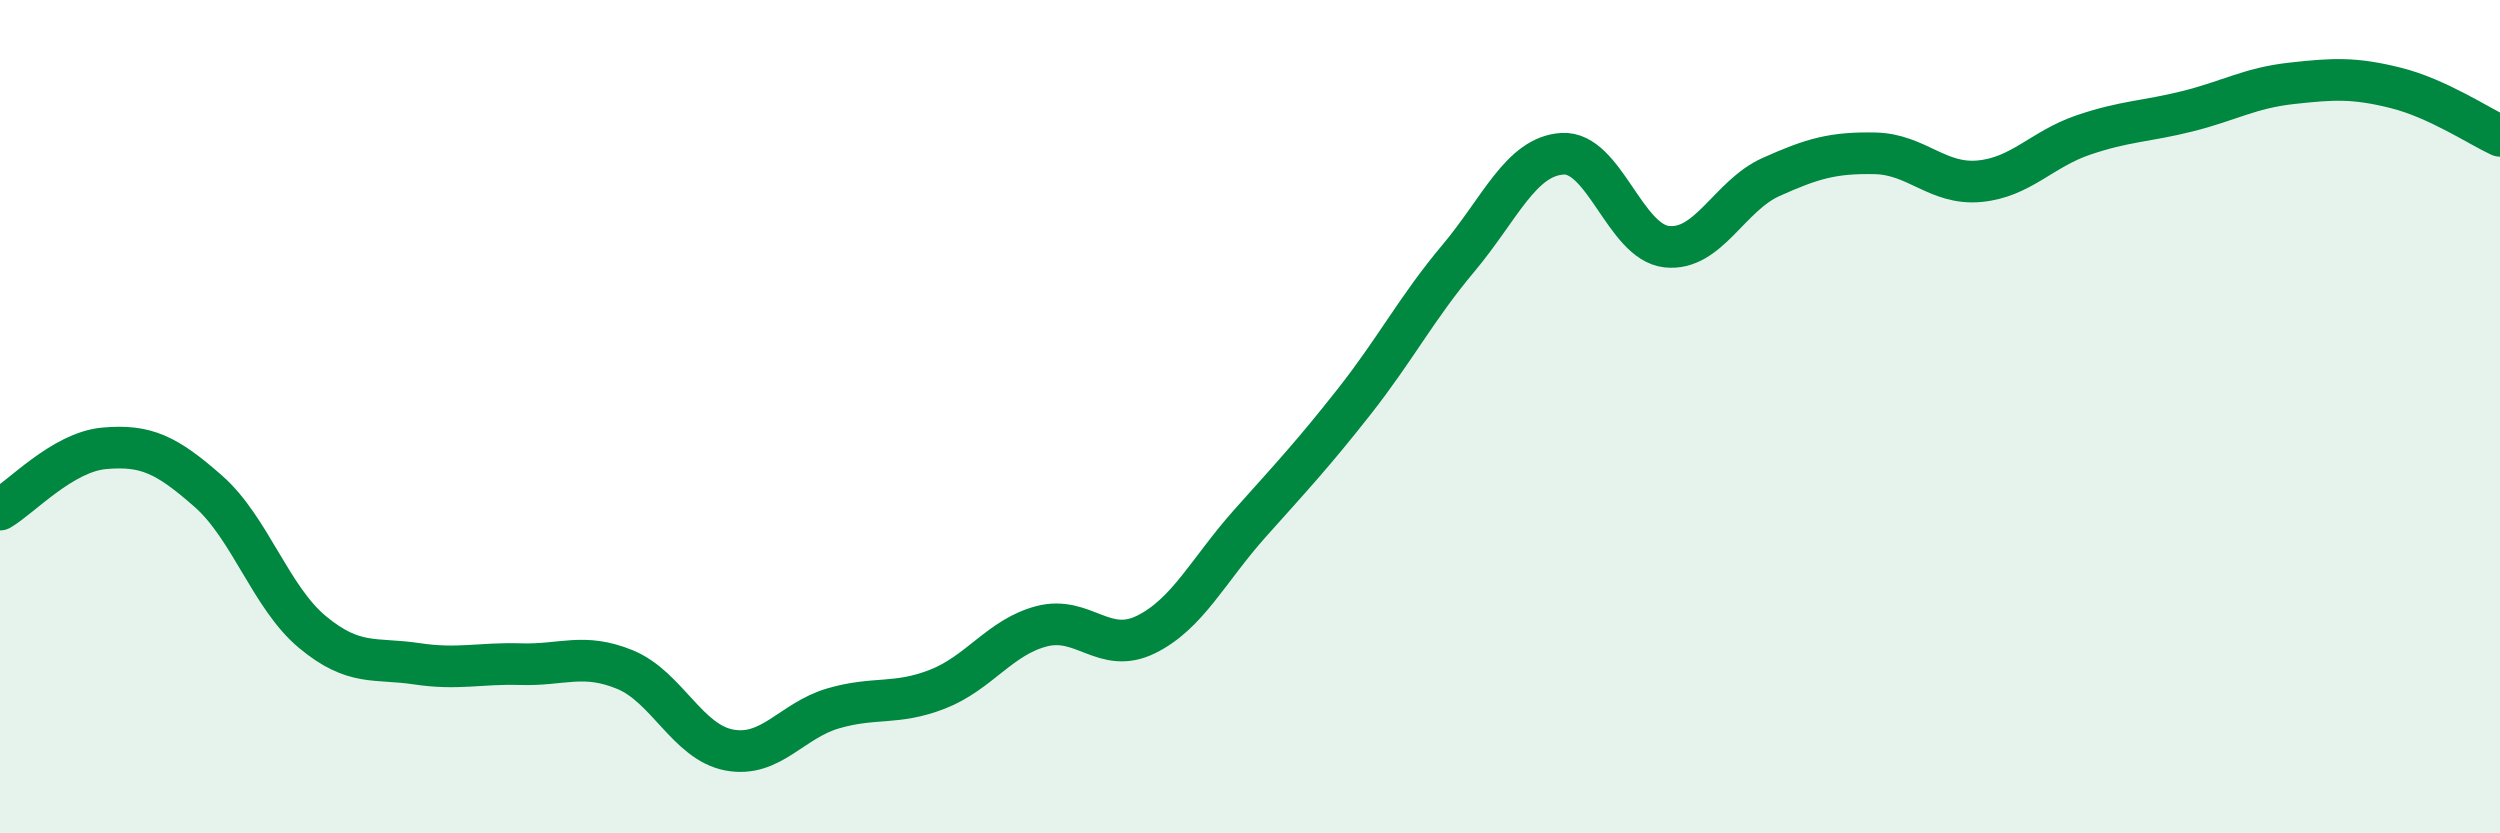
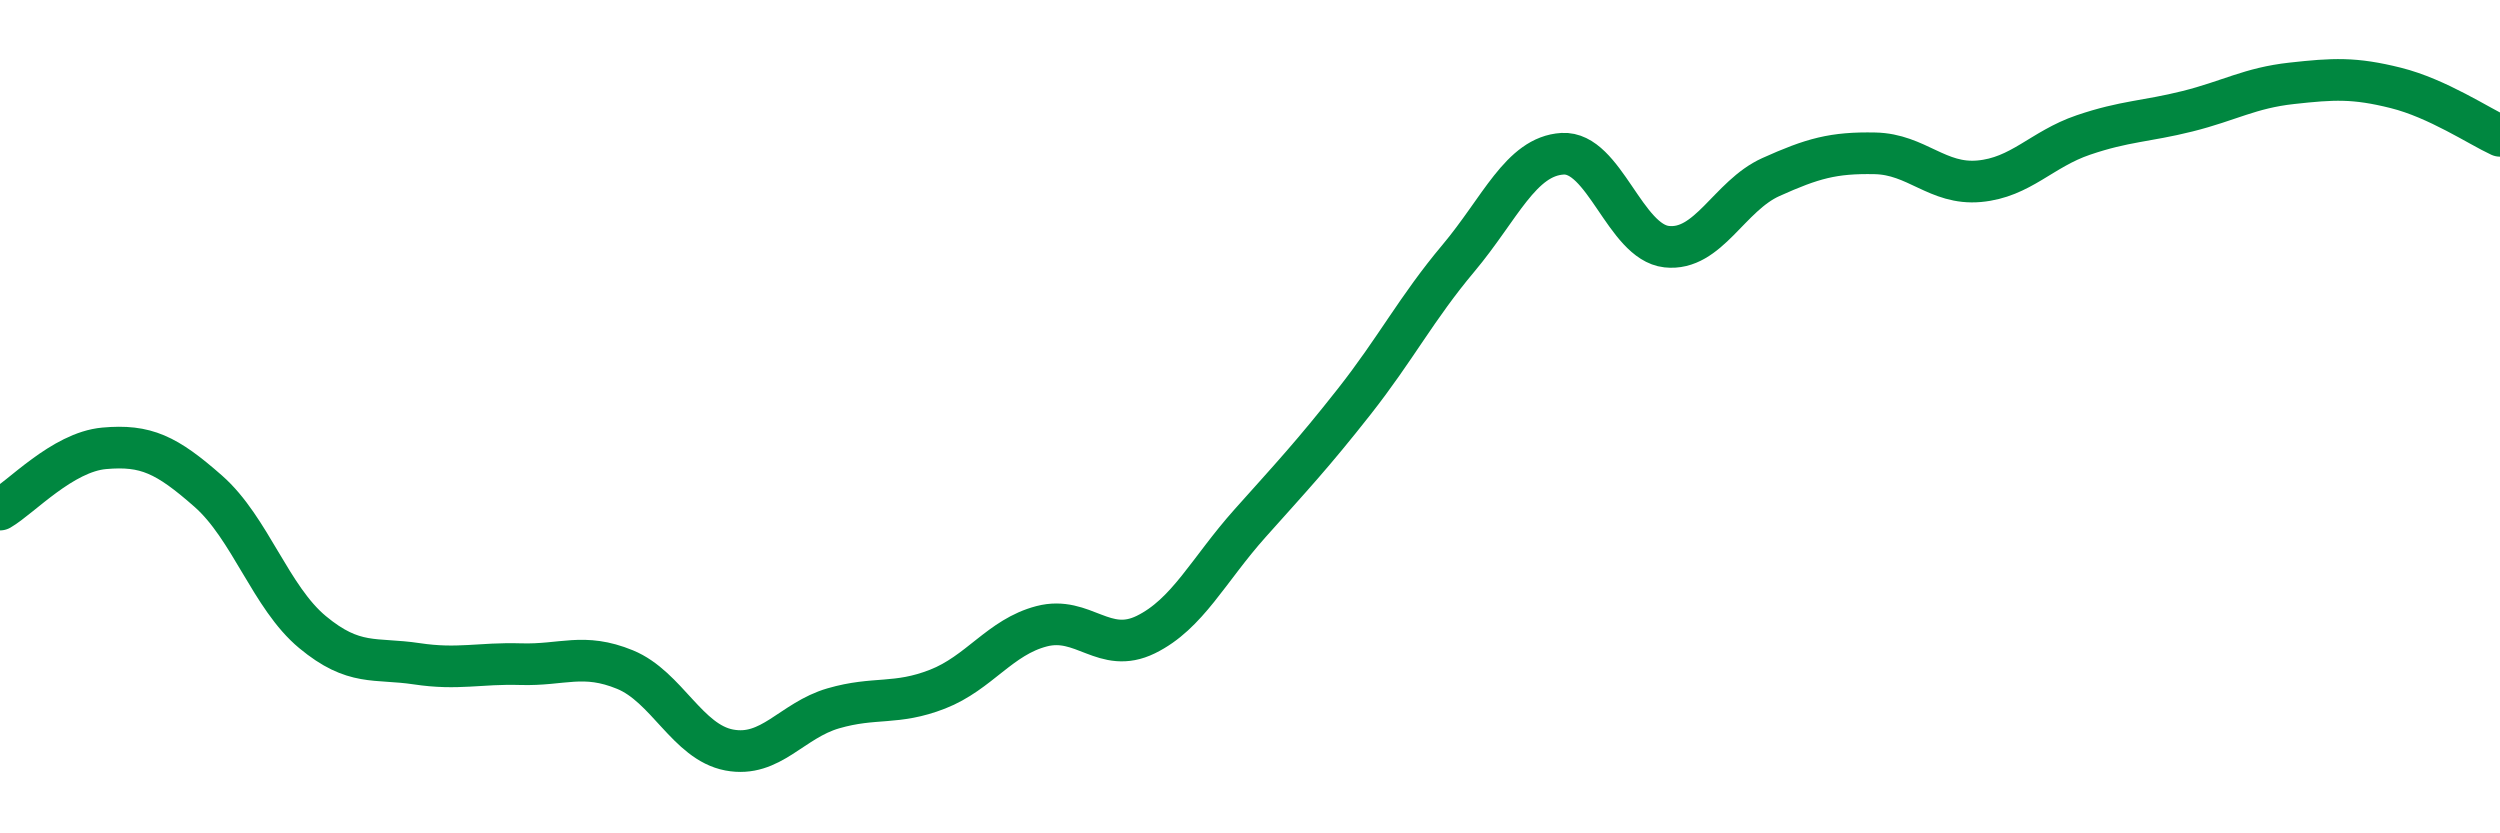
<svg xmlns="http://www.w3.org/2000/svg" width="60" height="20" viewBox="0 0 60 20">
-   <path d="M 0,12.23 C 0.5,11.94 1.5,10.85 2.5,10.76 C 3.5,10.67 4,10.91 5,11.79 C 6,12.67 6.5,14.34 7.5,15.17 C 8.5,16 9,15.78 10,15.93 C 11,16.08 11.5,15.91 12.5,15.94 C 13.5,15.97 14,15.66 15,16.07 C 16,16.48 16.5,17.81 17.5,18 C 18.5,18.19 19,17.29 20,17 C 21,16.71 21.5,16.93 22.5,16.54 C 23.5,16.15 24,15.29 25,15.03 C 26,14.77 26.5,15.72 27.5,15.23 C 28.5,14.74 29,13.68 30,12.56 C 31,11.44 31.5,10.91 32.5,9.64 C 33.5,8.37 34,7.39 35,6.2 C 36,5.01 36.5,3.75 37.5,3.69 C 38.5,3.63 39,5.81 40,5.92 C 41,6.03 41.5,4.7 42.5,4.25 C 43.5,3.8 44,3.66 45,3.68 C 46,3.7 46.5,4.44 47.5,4.35 C 48.5,4.26 49,3.58 50,3.24 C 51,2.9 51.5,2.92 52.5,2.67 C 53.5,2.42 54,2.11 55,2 C 56,1.89 56.5,1.86 57.5,2.11 C 58.5,2.36 59.5,3.03 60,3.26L60 20L0 20Z" fill="#008740" opacity="0.1" stroke-linecap="round" stroke-linejoin="round" />
  <path d="M 0,12.23 C 0.5,11.94 1.5,10.85 2.5,10.76 C 3.5,10.67 4,10.91 5,11.79 C 6,12.67 6.5,14.34 7.5,15.17 C 8.5,16 9,15.78 10,15.93 C 11,16.08 11.5,15.91 12.5,15.94 C 13.5,15.97 14,15.66 15,16.07 C 16,16.48 16.5,17.81 17.5,18 C 18.5,18.19 19,17.29 20,17 C 21,16.71 21.5,16.93 22.5,16.54 C 23.5,16.15 24,15.29 25,15.03 C 26,14.77 26.5,15.72 27.5,15.23 C 28.5,14.74 29,13.68 30,12.56 C 31,11.44 31.5,10.91 32.5,9.64 C 33.5,8.37 34,7.39 35,6.2 C 36,5.01 36.5,3.75 37.5,3.69 C 38.5,3.63 39,5.81 40,5.92 C 41,6.03 41.5,4.7 42.5,4.25 C 43.5,3.8 44,3.66 45,3.68 C 46,3.7 46.5,4.44 47.5,4.35 C 48.5,4.26 49,3.58 50,3.24 C 51,2.9 51.5,2.92 52.5,2.67 C 53.5,2.42 54,2.11 55,2 C 56,1.89 56.5,1.86 57.5,2.11 C 58.5,2.36 59.5,3.03 60,3.26" stroke="#008740" stroke-width="1" fill="none" stroke-linecap="round" stroke-linejoin="round" />
</svg>